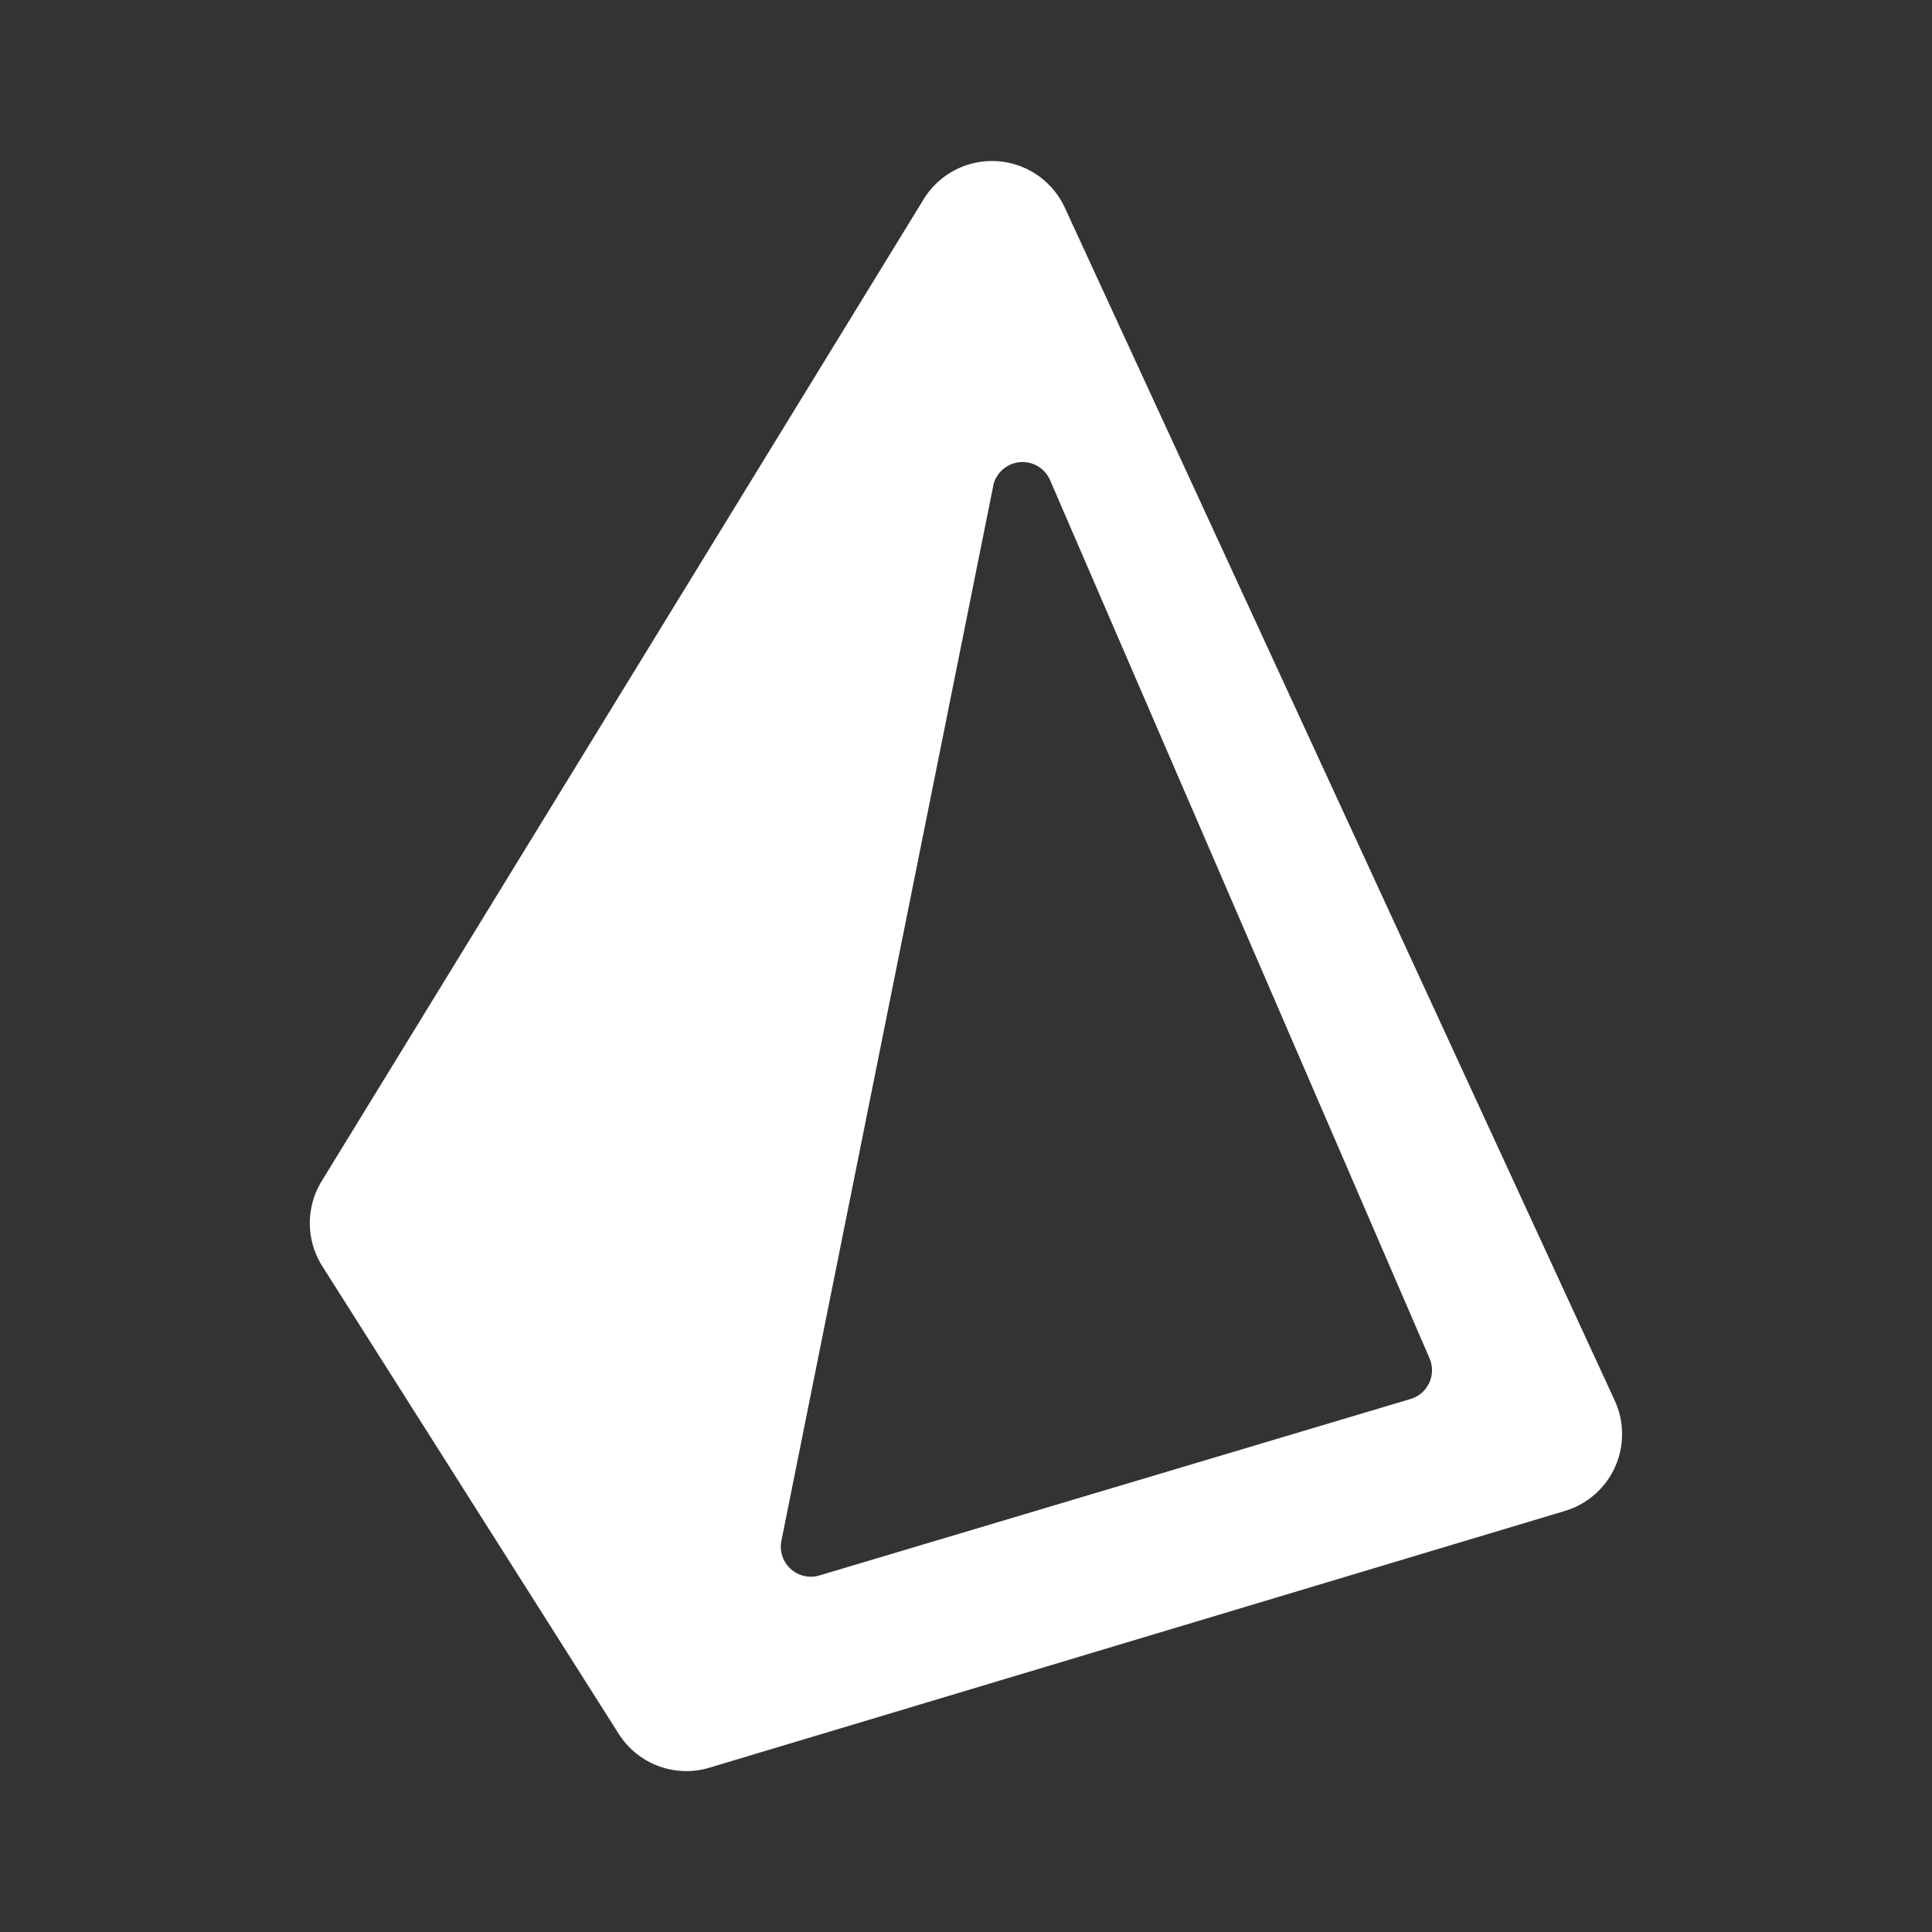
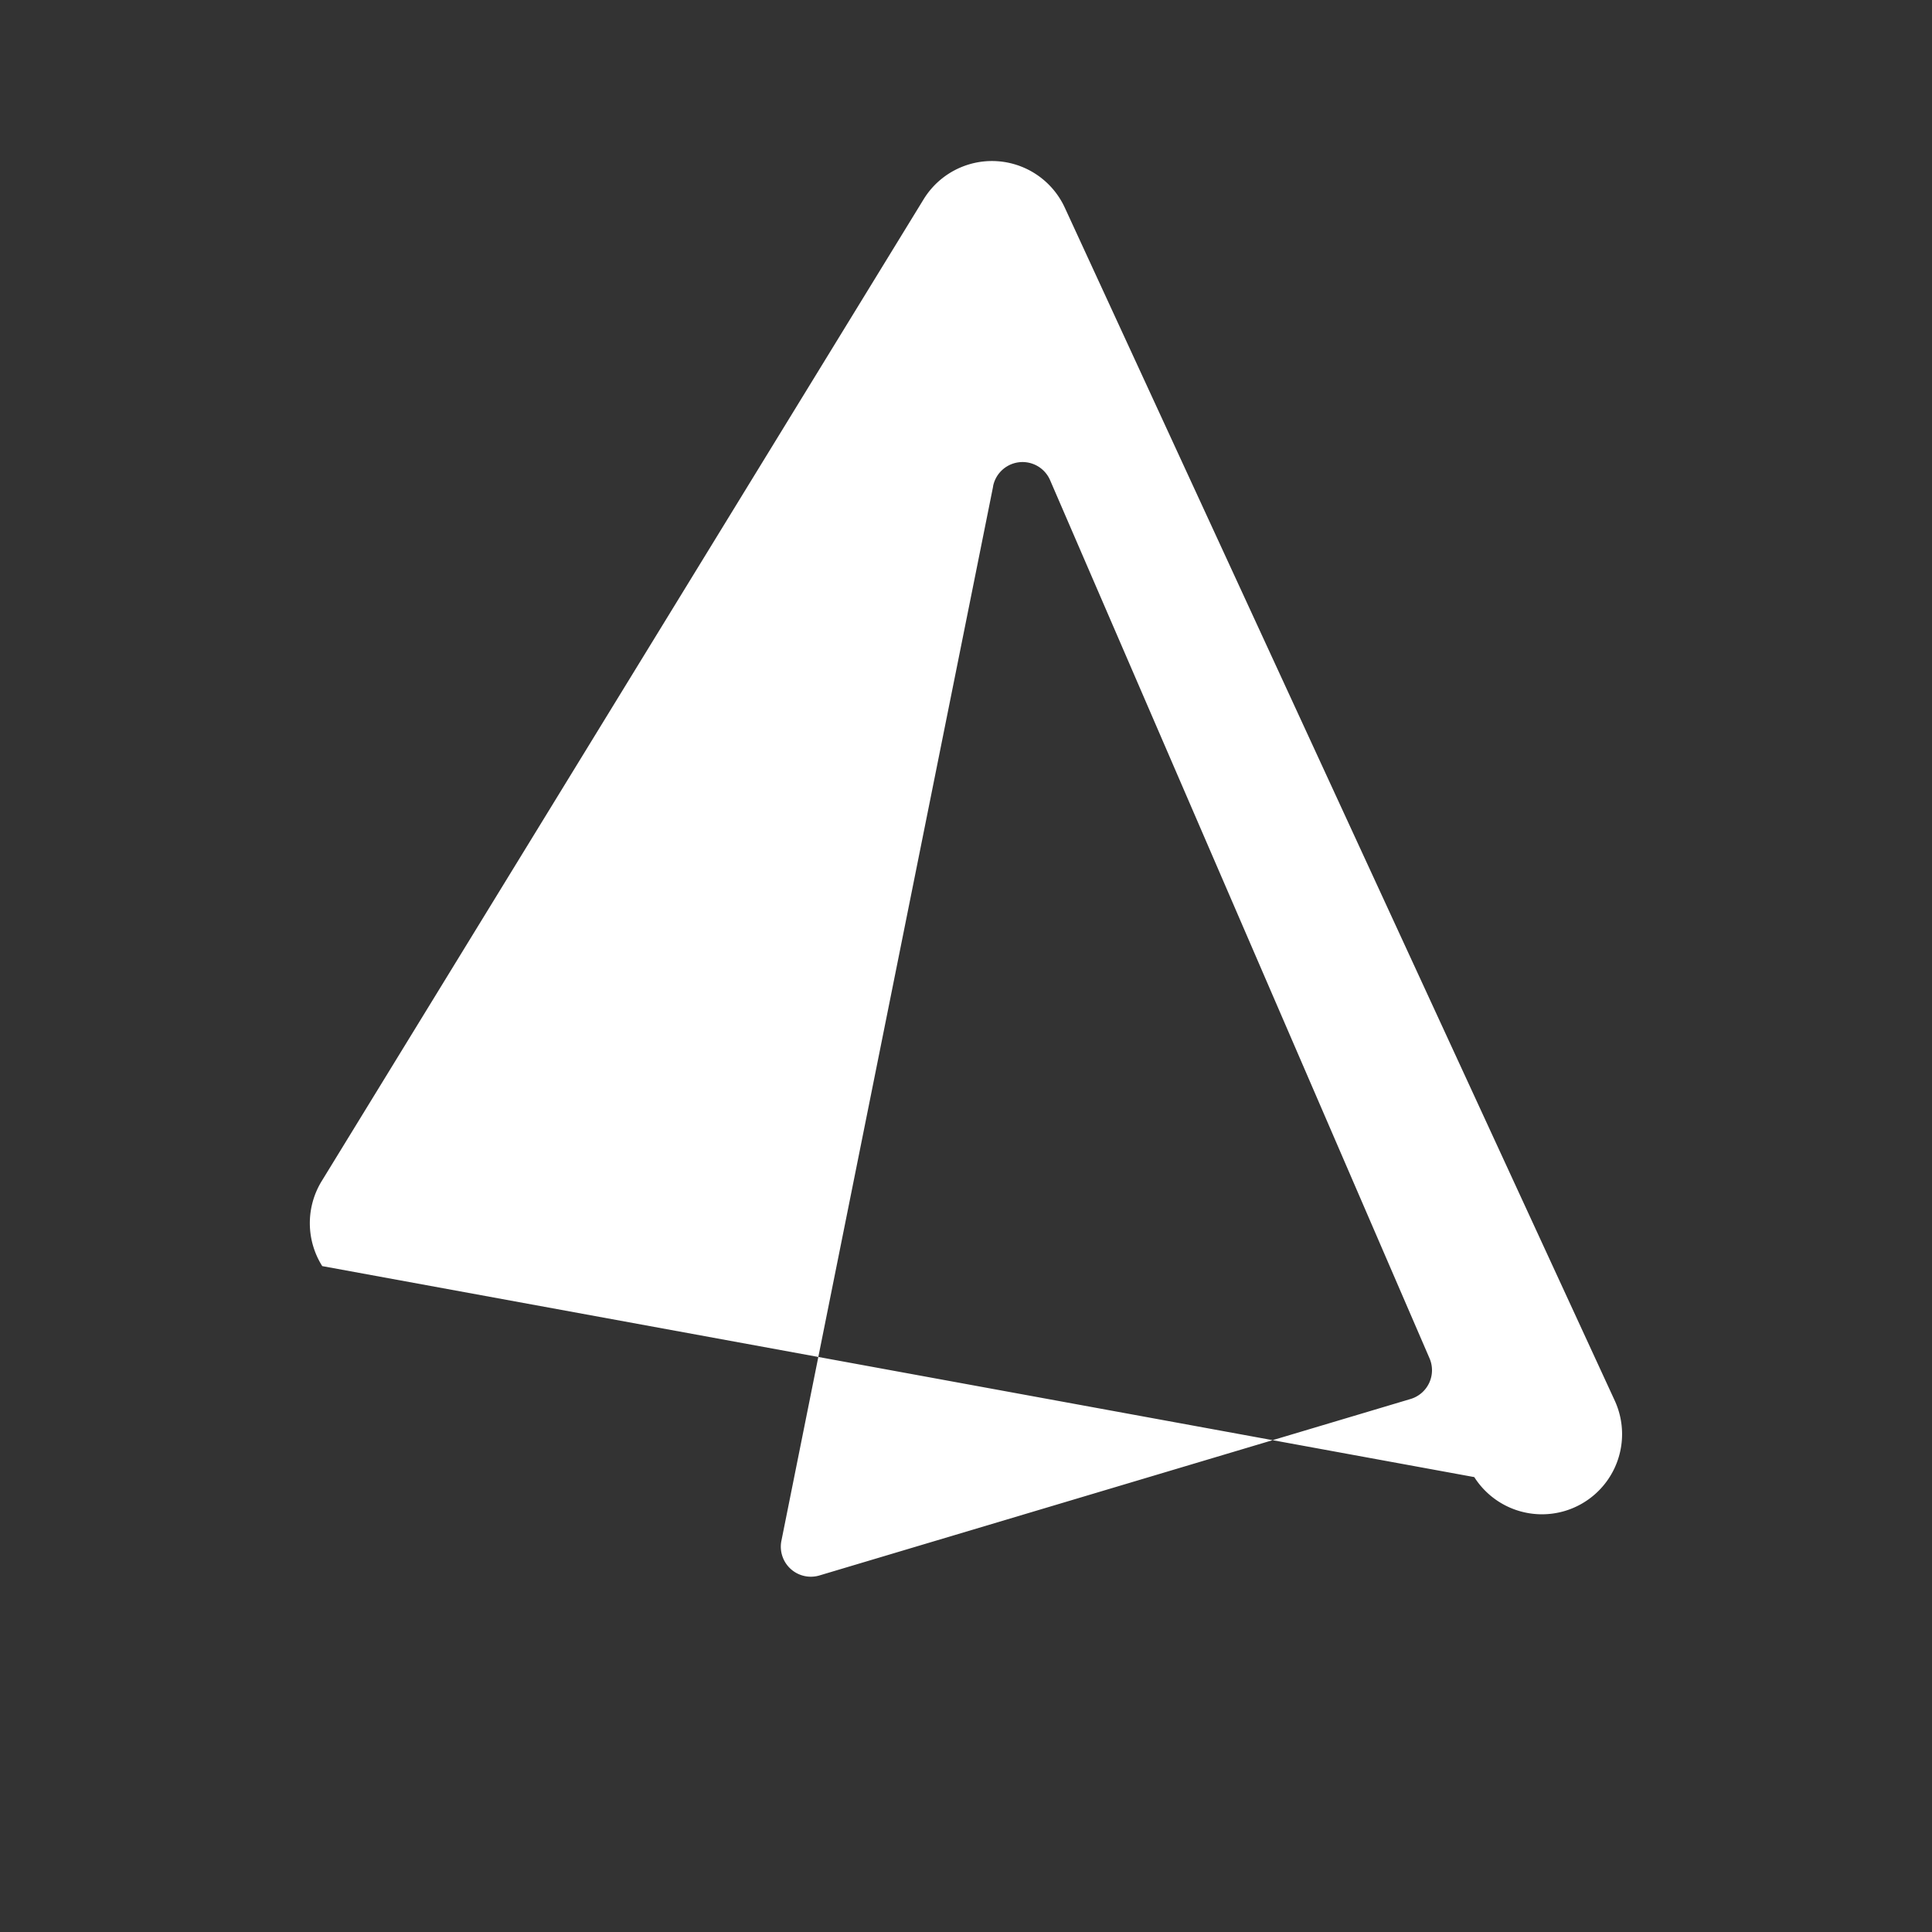
<svg xmlns="http://www.w3.org/2000/svg" width="24" height="24" viewBox="0 0 24 24">
  <rect x="0" y="0" width="24" height="24" fill="#333333" stroke="none" />
-   <path fill="#ffffff" d="M4.003 15.728a1 1 0 0 1-.008-1.054l7.479-12.199a.996.996 0 0 1 1.753.104l6.832 14.82a.996.996 0 0 1-.618 1.37l-10.628 3.19a.996.996 0 0 1-1.127-.42zm8.334-9.686L9.707 19.14a.373.373 0 0 0 .472.431l7.343-2.192a.373.373 0 0 0 .236-.506L13.046 5.968a.373.373 0 0 0-.71.074" />
+   <path fill="#ffffff" d="M4.003 15.728a1 1 0 0 1-.008-1.054l7.479-12.199a.996.996 0 0 1 1.753.104l6.832 14.82a.996.996 0 0 1-.618 1.37a.996.996 0 0 1-1.127-.42zm8.334-9.686L9.707 19.14a.373.373 0 0 0 .472.431l7.343-2.192a.373.373 0 0 0 .236-.506L13.046 5.968a.373.373 0 0 0-.71.074" />
</svg>